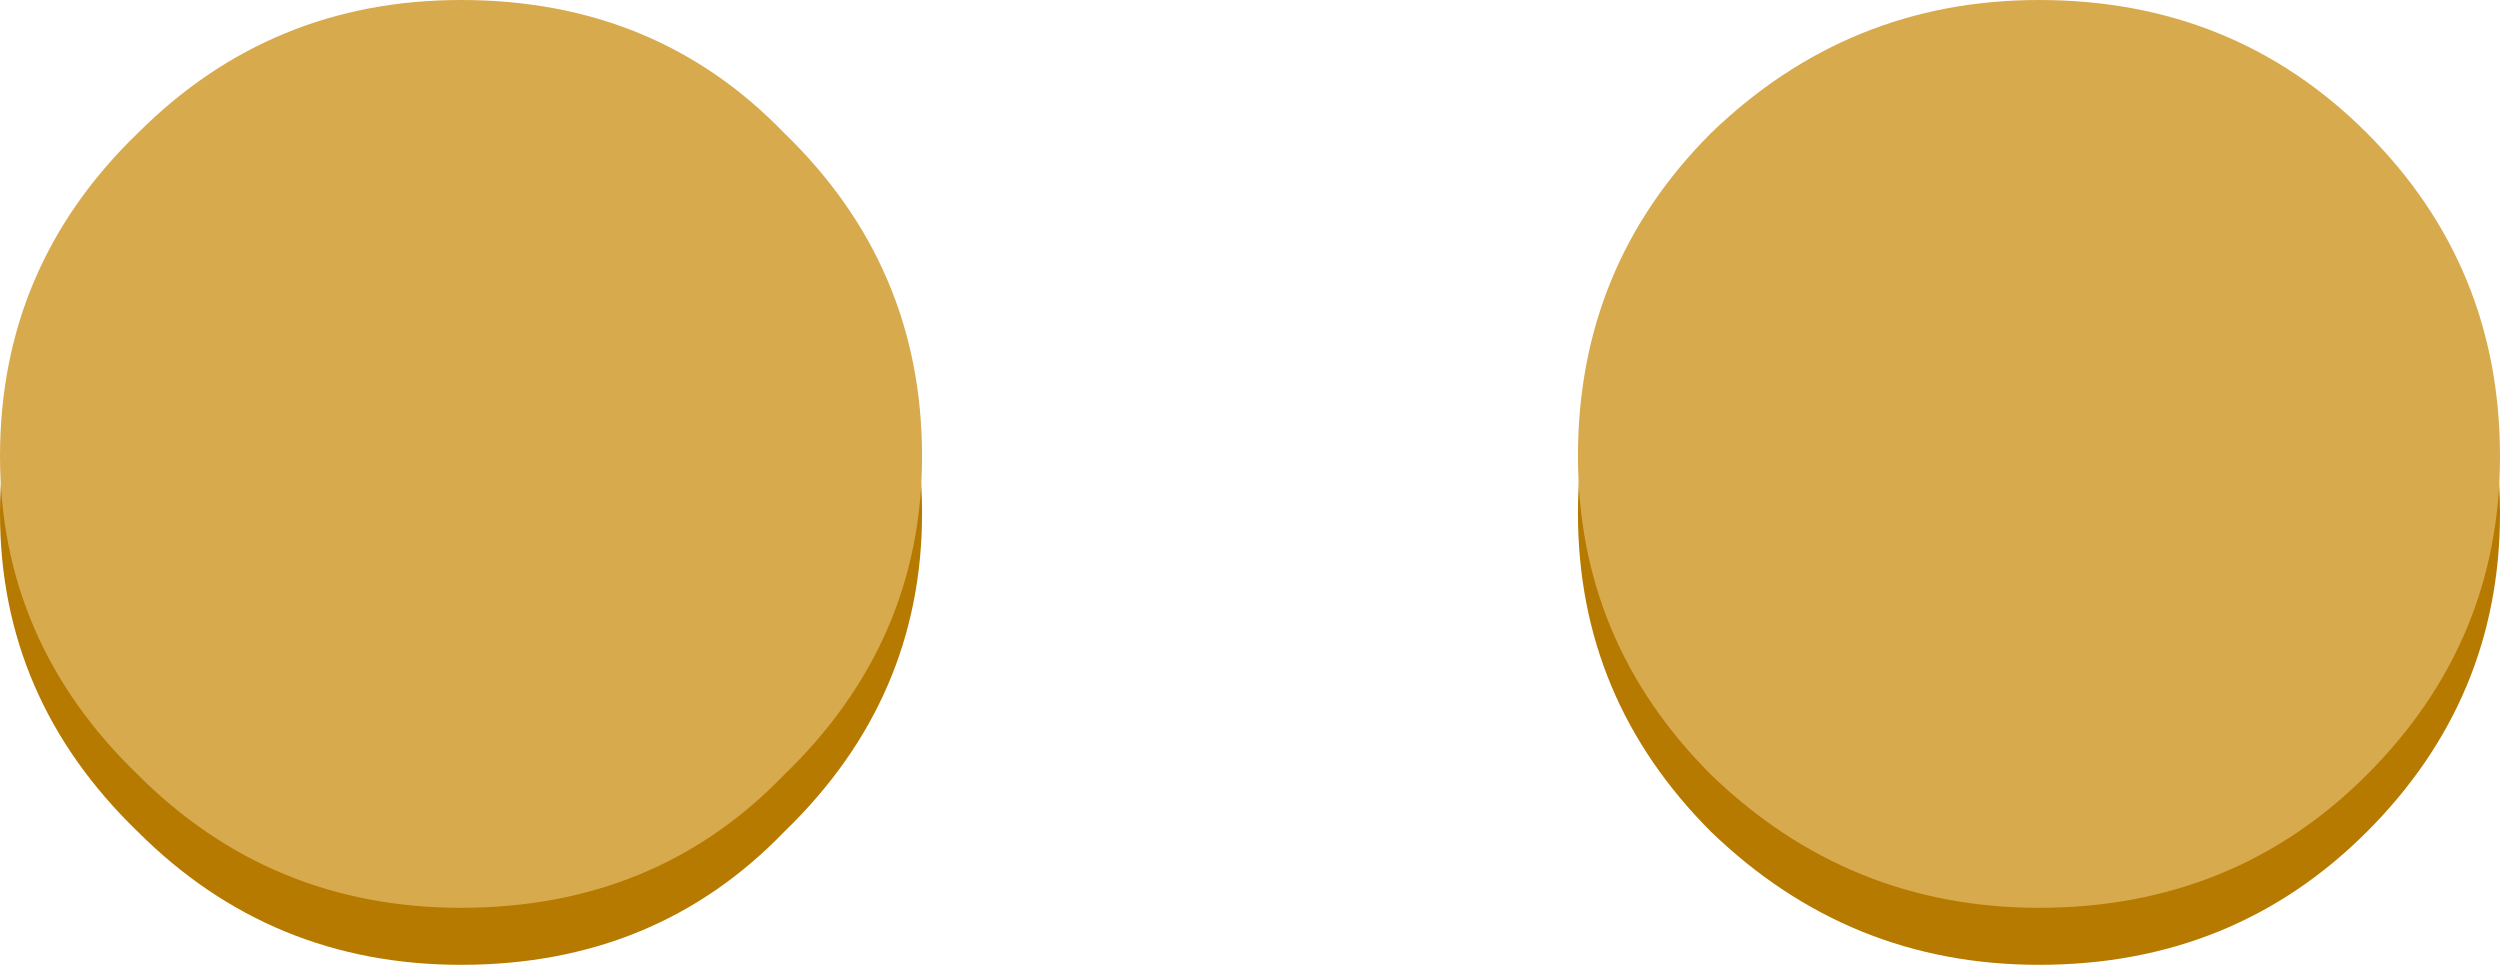
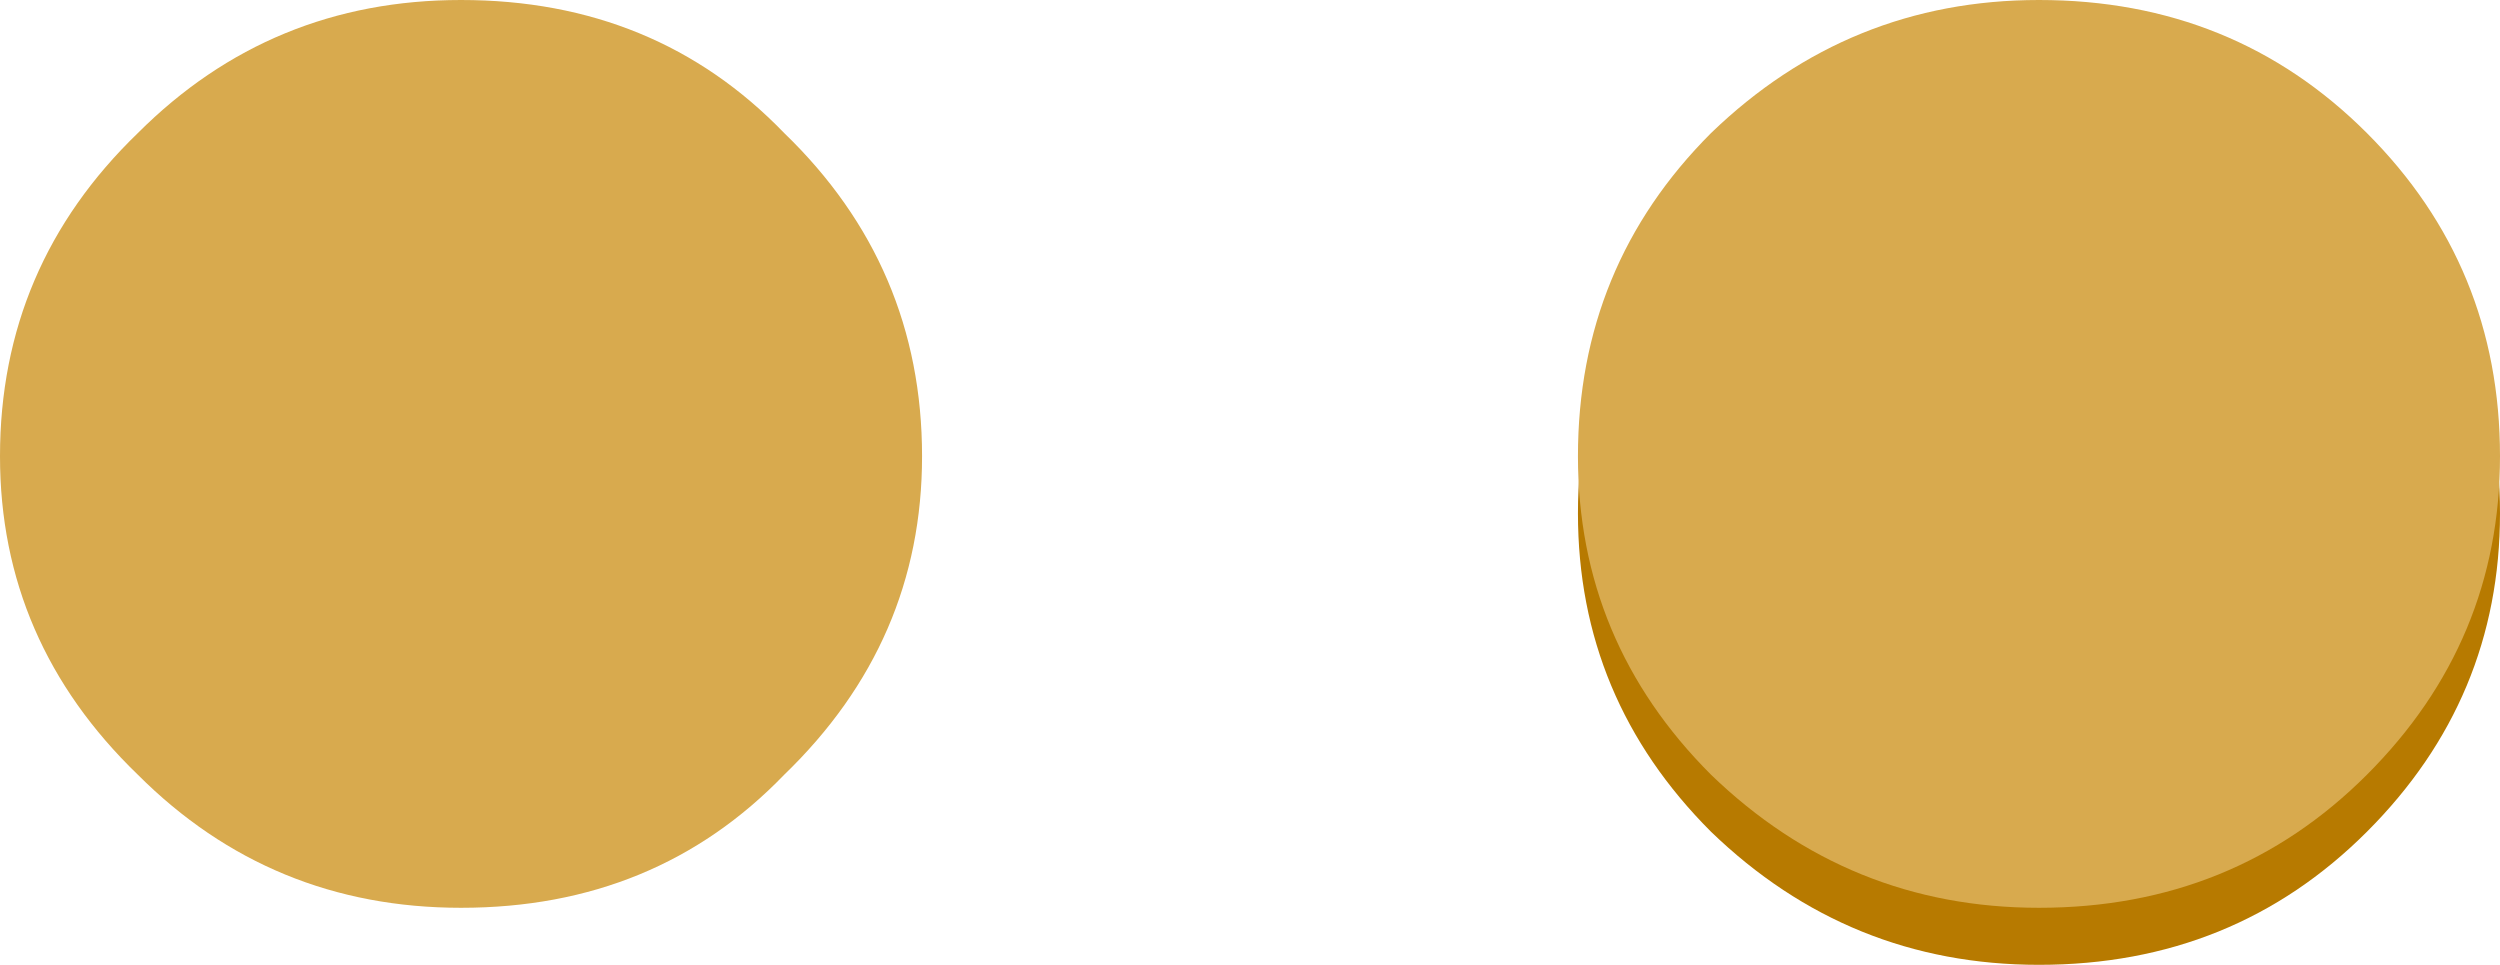
<svg xmlns="http://www.w3.org/2000/svg" height="10.15px" width="26.3px">
  <g transform="matrix(1.0, 0.0, 0.0, 1.0, 0.0, 0.0)">
-     <path d="M9.7 5.4 Q9.7 7.35 8.25 8.75 6.9 10.15 4.85 10.15 2.85 10.15 1.45 8.75 0.0 7.35 0.0 5.4 0.0 3.4 1.45 2.0 2.85 0.6 4.85 0.6 6.9 0.6 8.25 2.0 9.7 3.4 9.7 5.4" fill="#b77a00" fill-rule="evenodd" stroke="none" />
    <path d="M18.0 2.0 Q19.45 0.6 21.45 0.6 23.5 0.6 24.9 2.0 26.3 3.4 26.3 5.4 26.3 7.35 24.9 8.75 23.5 10.15 21.45 10.15 19.45 10.15 18.0 8.75 16.6 7.35 16.6 5.4 16.6 3.4 18.0 2.0" fill="#b77a00" fill-rule="evenodd" stroke="none" />
    <path d="M9.7 4.8 Q9.7 6.75 8.25 8.15 6.9 9.55 4.85 9.55 2.85 9.55 1.45 8.15 0.0 6.75 0.0 4.8 0.0 2.8 1.45 1.4 2.85 0.0 4.85 0.0 6.9 0.0 8.25 1.4 9.7 2.8 9.7 4.8" fill="#d8aa4e" fill-rule="evenodd" stroke="none" />
    <path d="M18.0 1.4 Q19.45 0.0 21.45 0.0 23.5 0.0 24.9 1.4 26.3 2.8 26.3 4.8 26.3 6.75 24.9 8.15 23.5 9.55 21.45 9.55 19.45 9.55 18.0 8.15 16.6 6.75 16.6 4.8 16.6 2.8 18.0 1.4" fill="#d8aa4e" fill-rule="evenodd" stroke="none" />
  </g>
</svg>